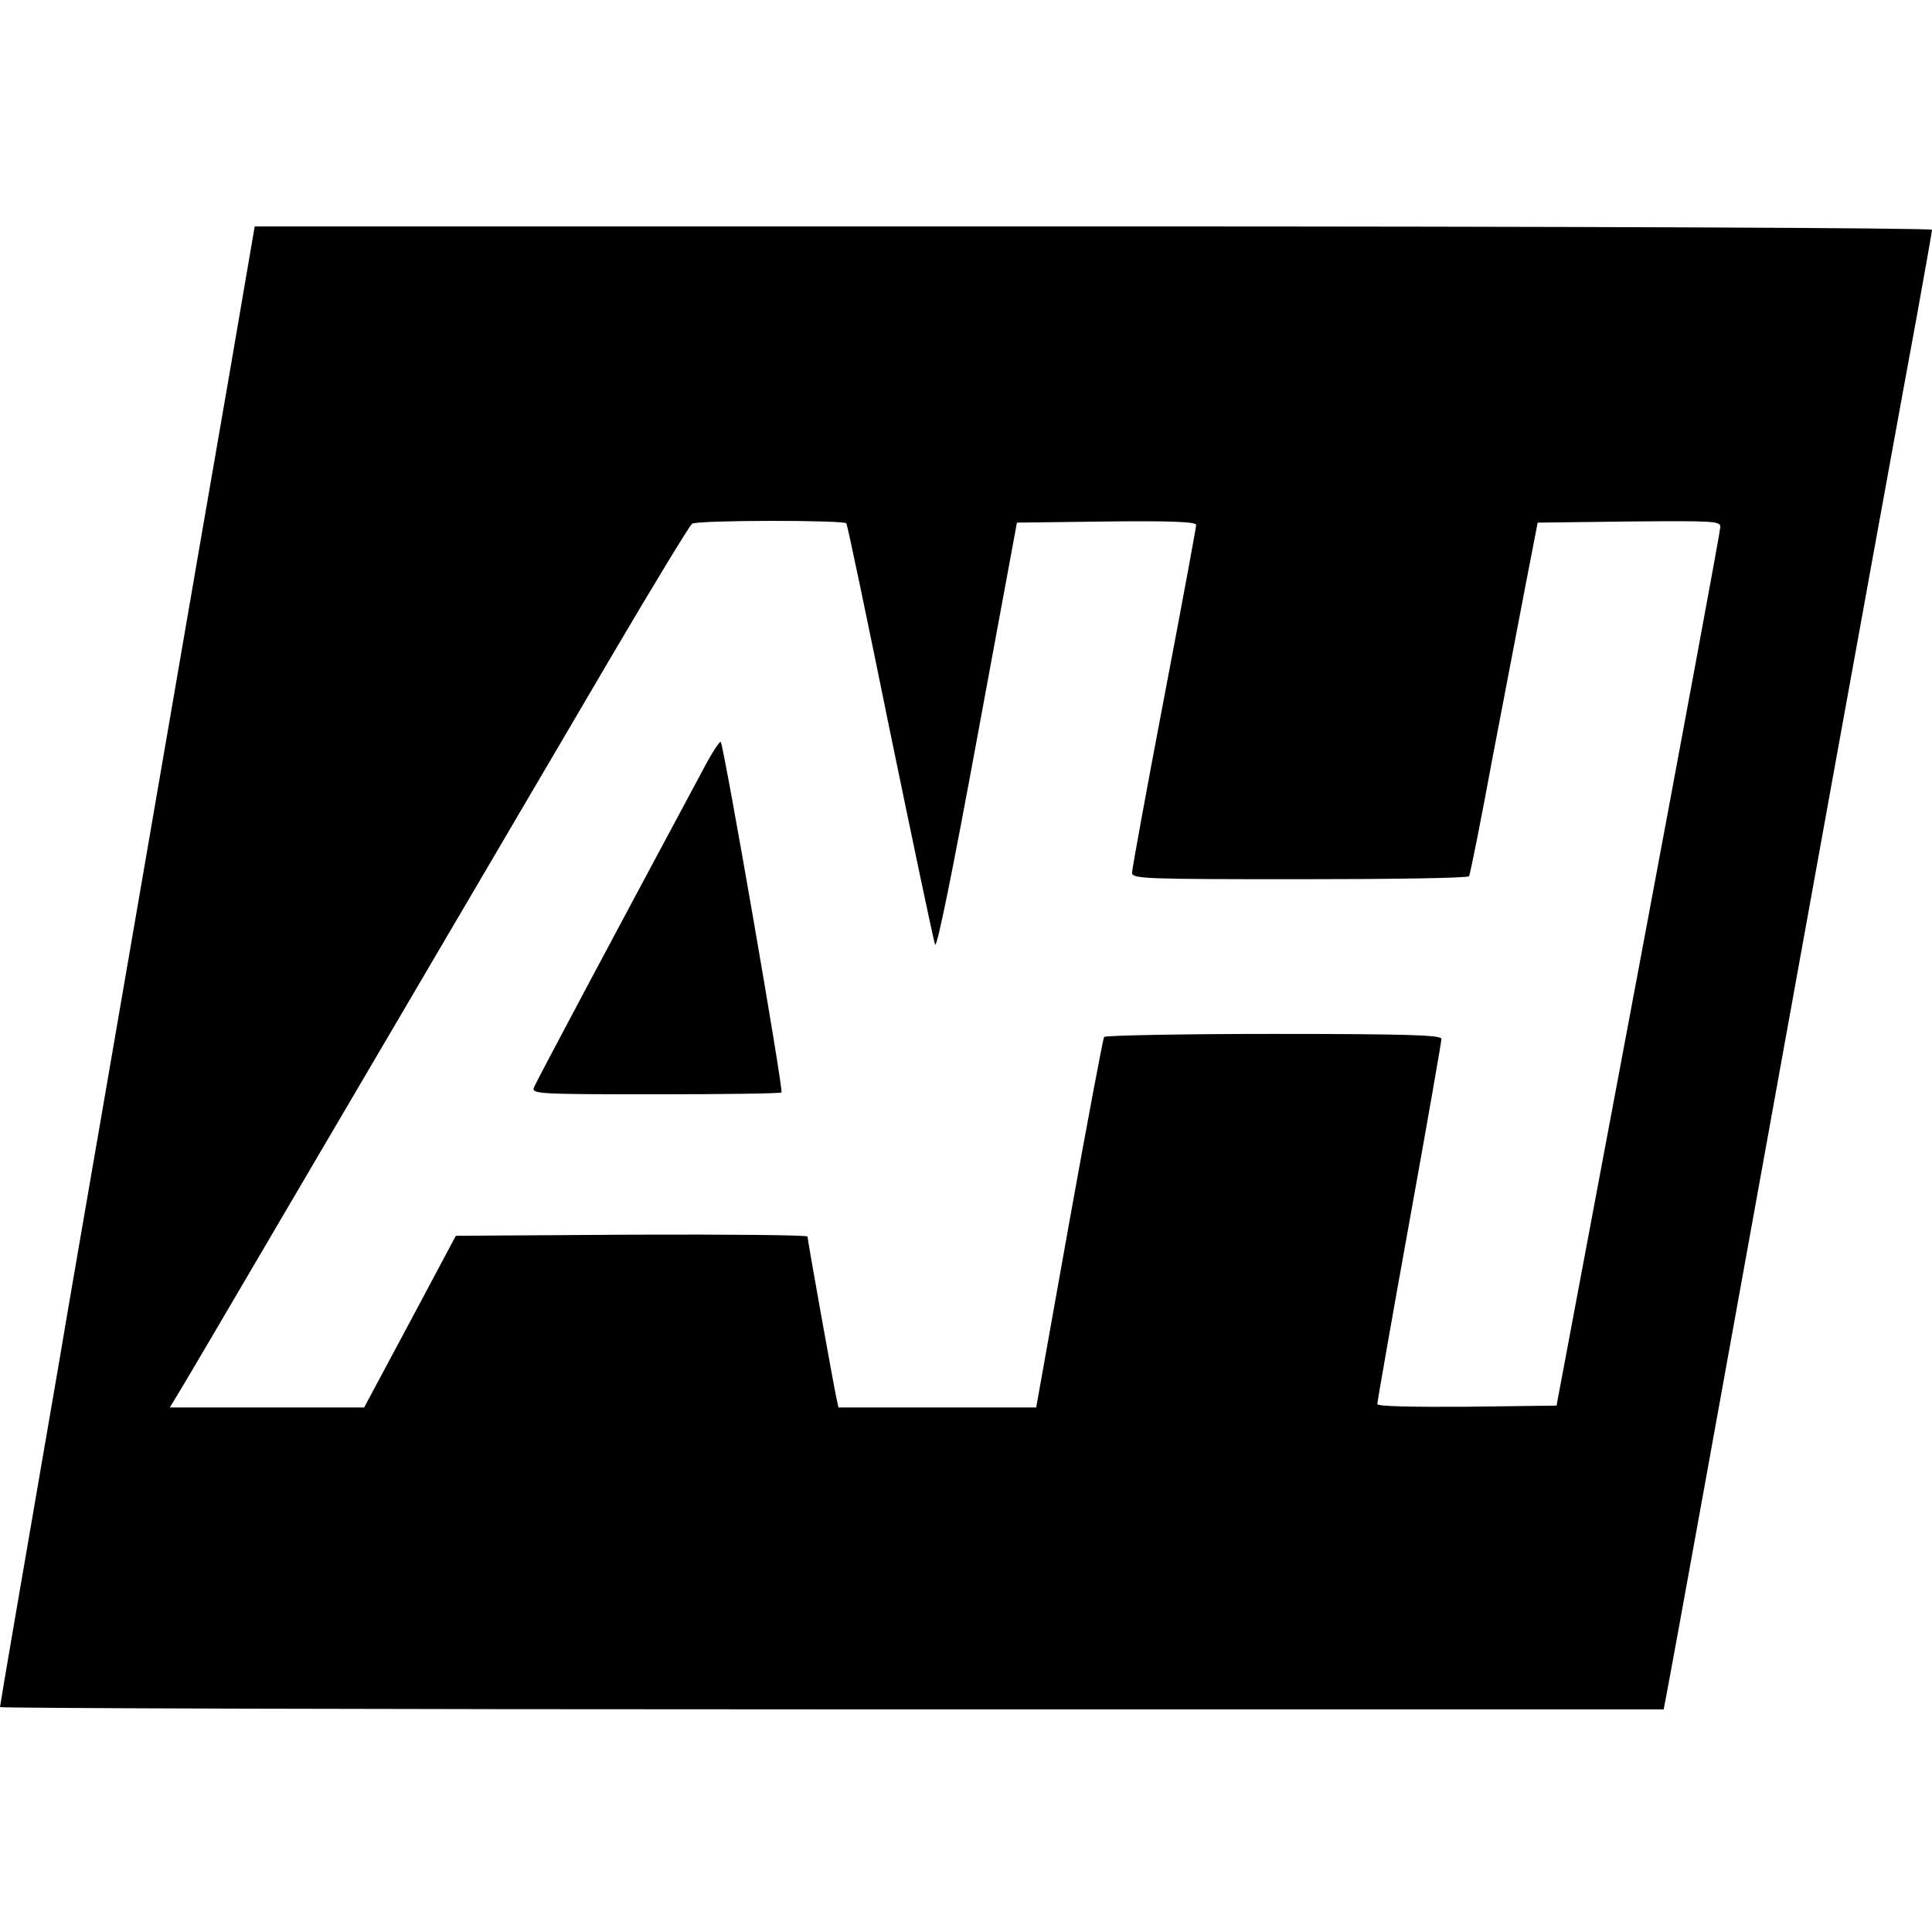
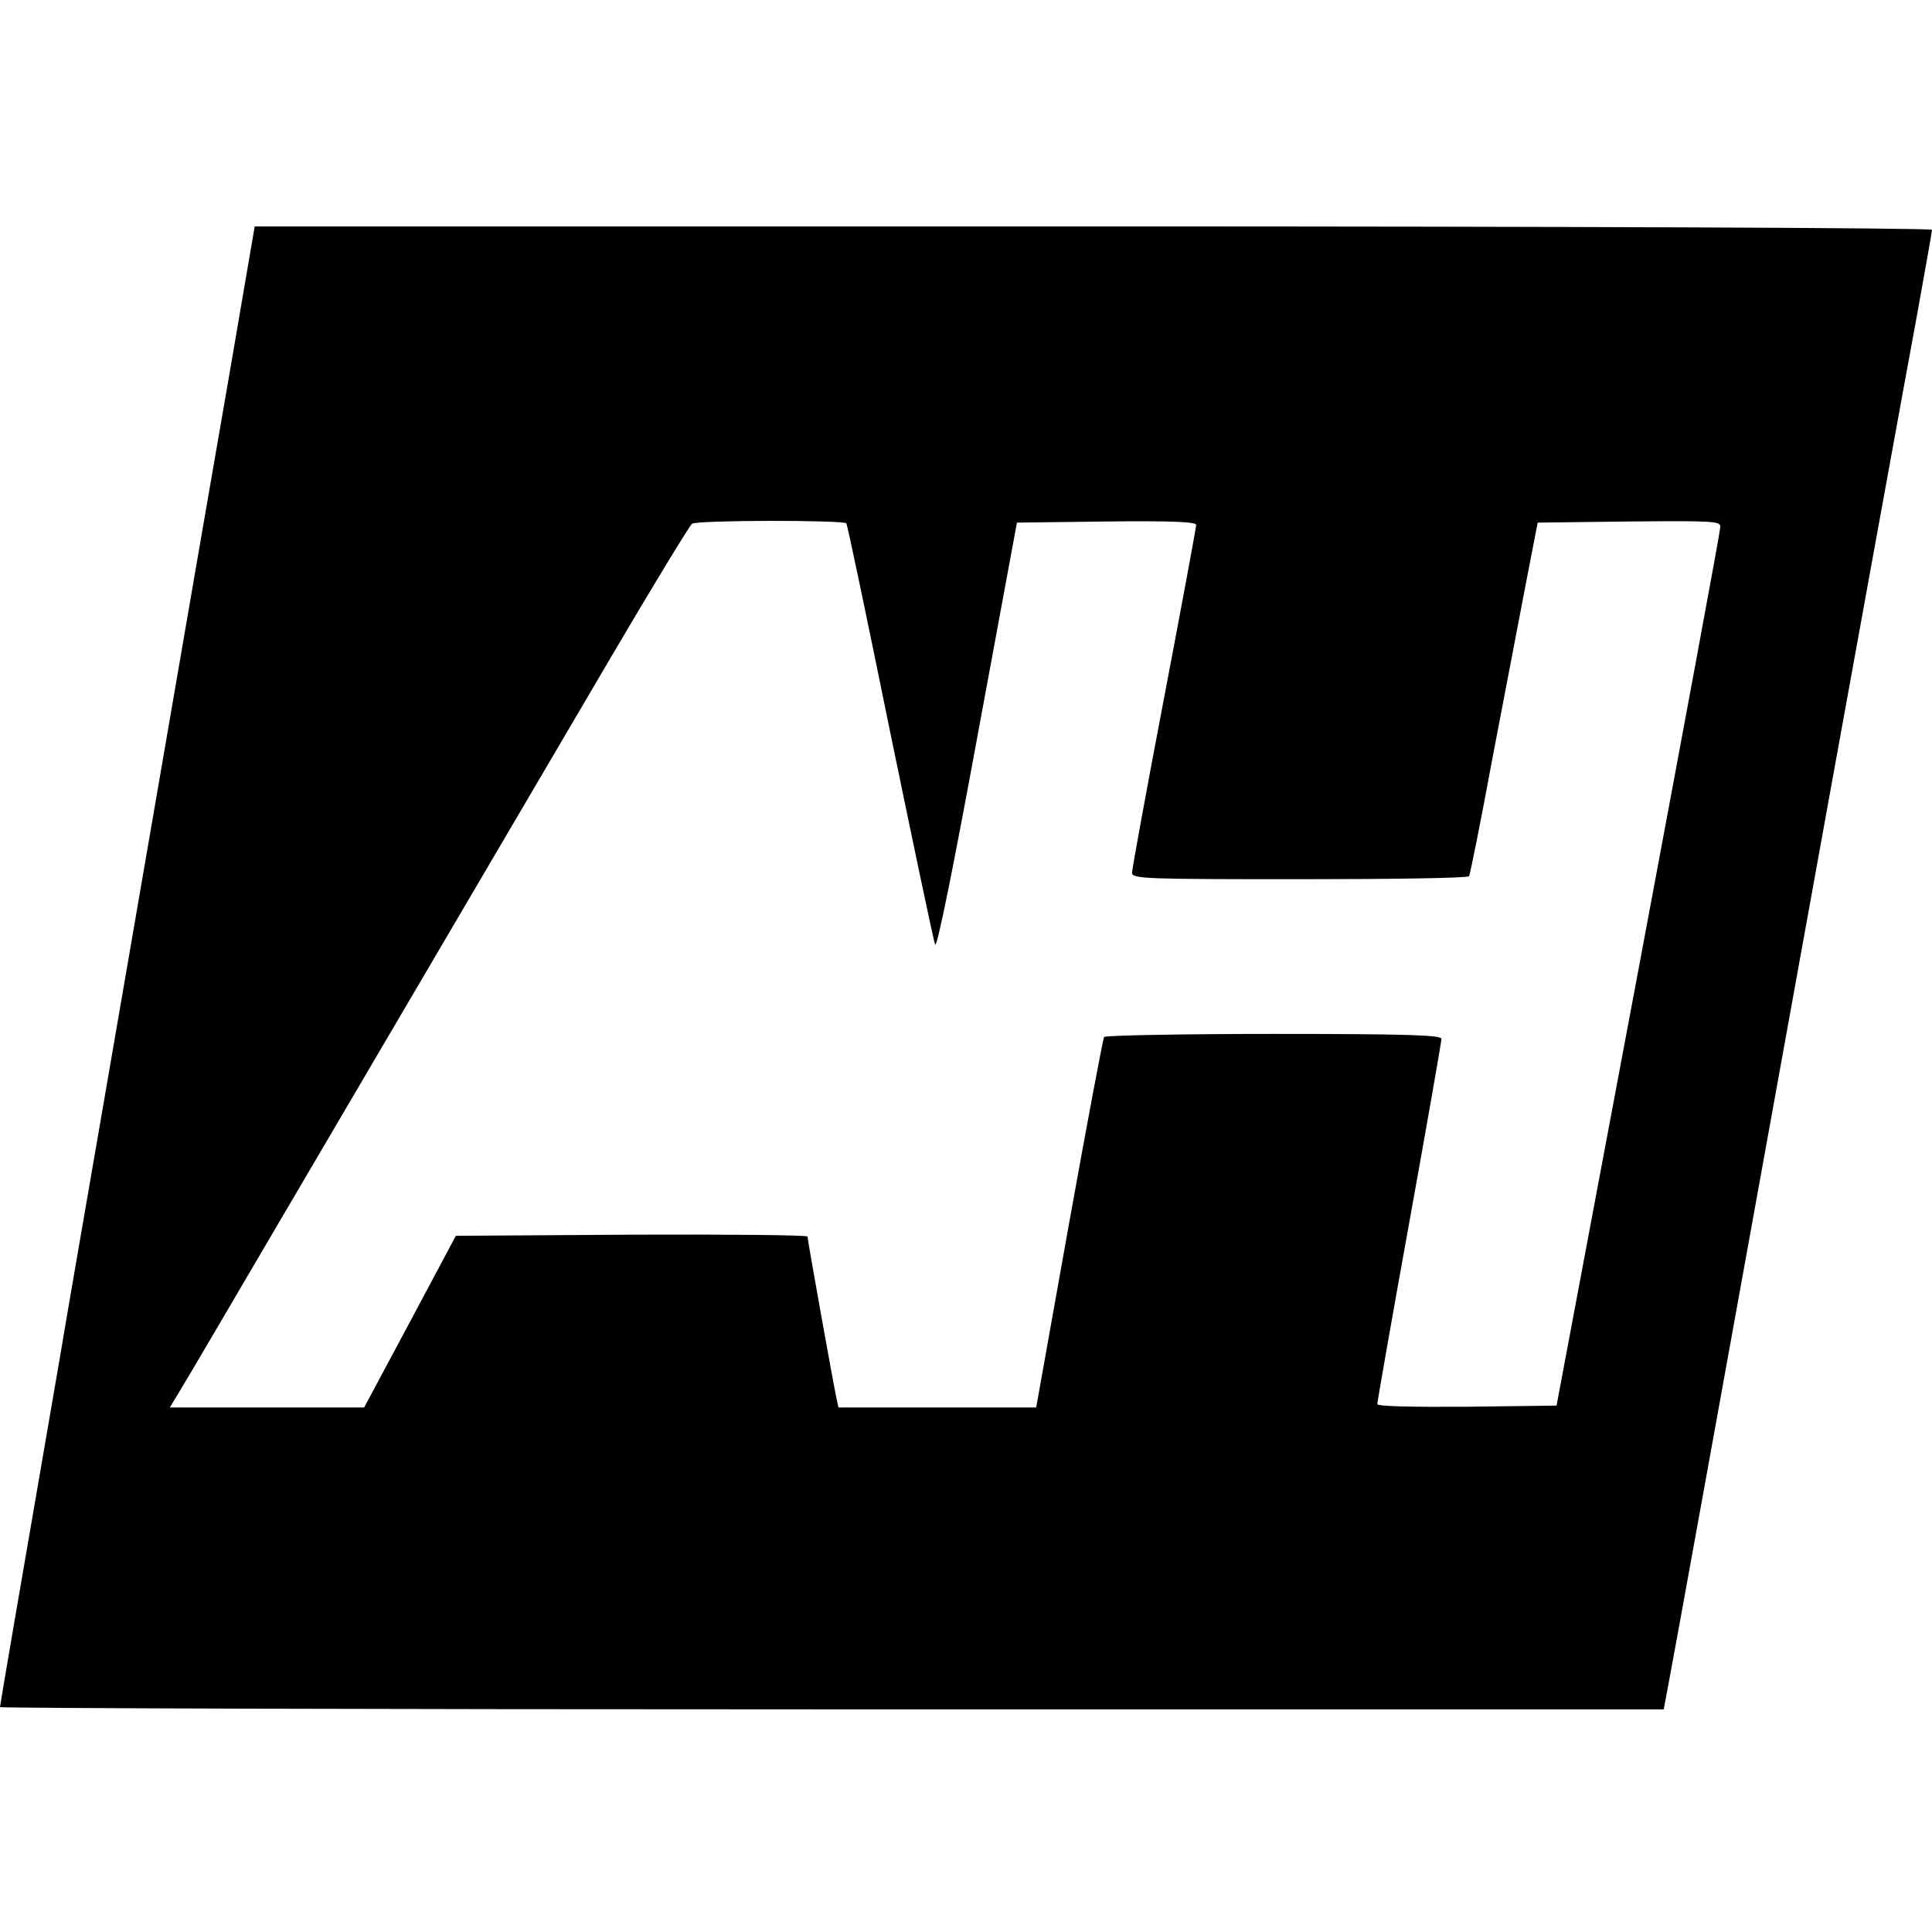
<svg xmlns="http://www.w3.org/2000/svg" version="1.0" width="512pt" height="512pt" viewBox="0 0 512 512" preserveAspectRatio="xMidYMid meet">
  <g transform="translate(0,512) scale(0.1,-0.1)" fill="#000000" stroke="none">
    <path d="M607 4123 c-38 -219 -111 -641 -162 -938 -51 -297 -130 -754 -175 -1015 -45 -261 -95 -549 -110 -640 -108 -626 -160 -929 -160 -934 0 -3 992 -6 2204 -6 l2205 0 10 53 c6 28 148 813 316 1742 168 930 324 1786 346 1904 21 117 39 217 39 222 0 5 -945 9 -2223 9 l-2222 0 -68 -397z m1636 -390 c3 -5 55 -253 116 -553 62 -300 115 -553 119 -563 5 -12 48 202 112 550 l105 568 238 3 c170 2 237 -1 237 -9 0 -6 -38 -212 -85 -458 -47 -246 -85 -455 -85 -464 0 -16 37 -17 444 -17 245 0 447 3 449 8 3 4 31 144 62 312 32 168 72 377 89 465 l31 160 243 3 c226 2 242 1 241 -15 0 -10 -98 -538 -217 -1173 l-217 -1155 -238 -3 c-147 -1 -237 1 -237 7 0 6 38 223 85 483 47 260 85 478 85 485 0 10 -92 13 -444 13 -245 0 -447 -4 -450 -8 -3 -5 -45 -228 -93 -495 l-87 -487 -262 0 -262 0 -6 28 c-9 43 -76 416 -76 425 0 4 -210 6 -466 5 l-466 -3 -121 -227 -122 -228 -257 0 -258 0 29 48 c16 26 134 227 263 447 239 407 522 889 881 1500 110 187 205 343 211 347 15 10 403 10 409 1z" />
-     <path d="M1864 3082 c-229 -427 -444 -830 -449 -844 -7 -17 13 -18 322 -18 181 0 332 2 334 5 6 5 -153 921 -161 929 -3 2 -24 -30 -46 -72z" />
  </g>
</svg>